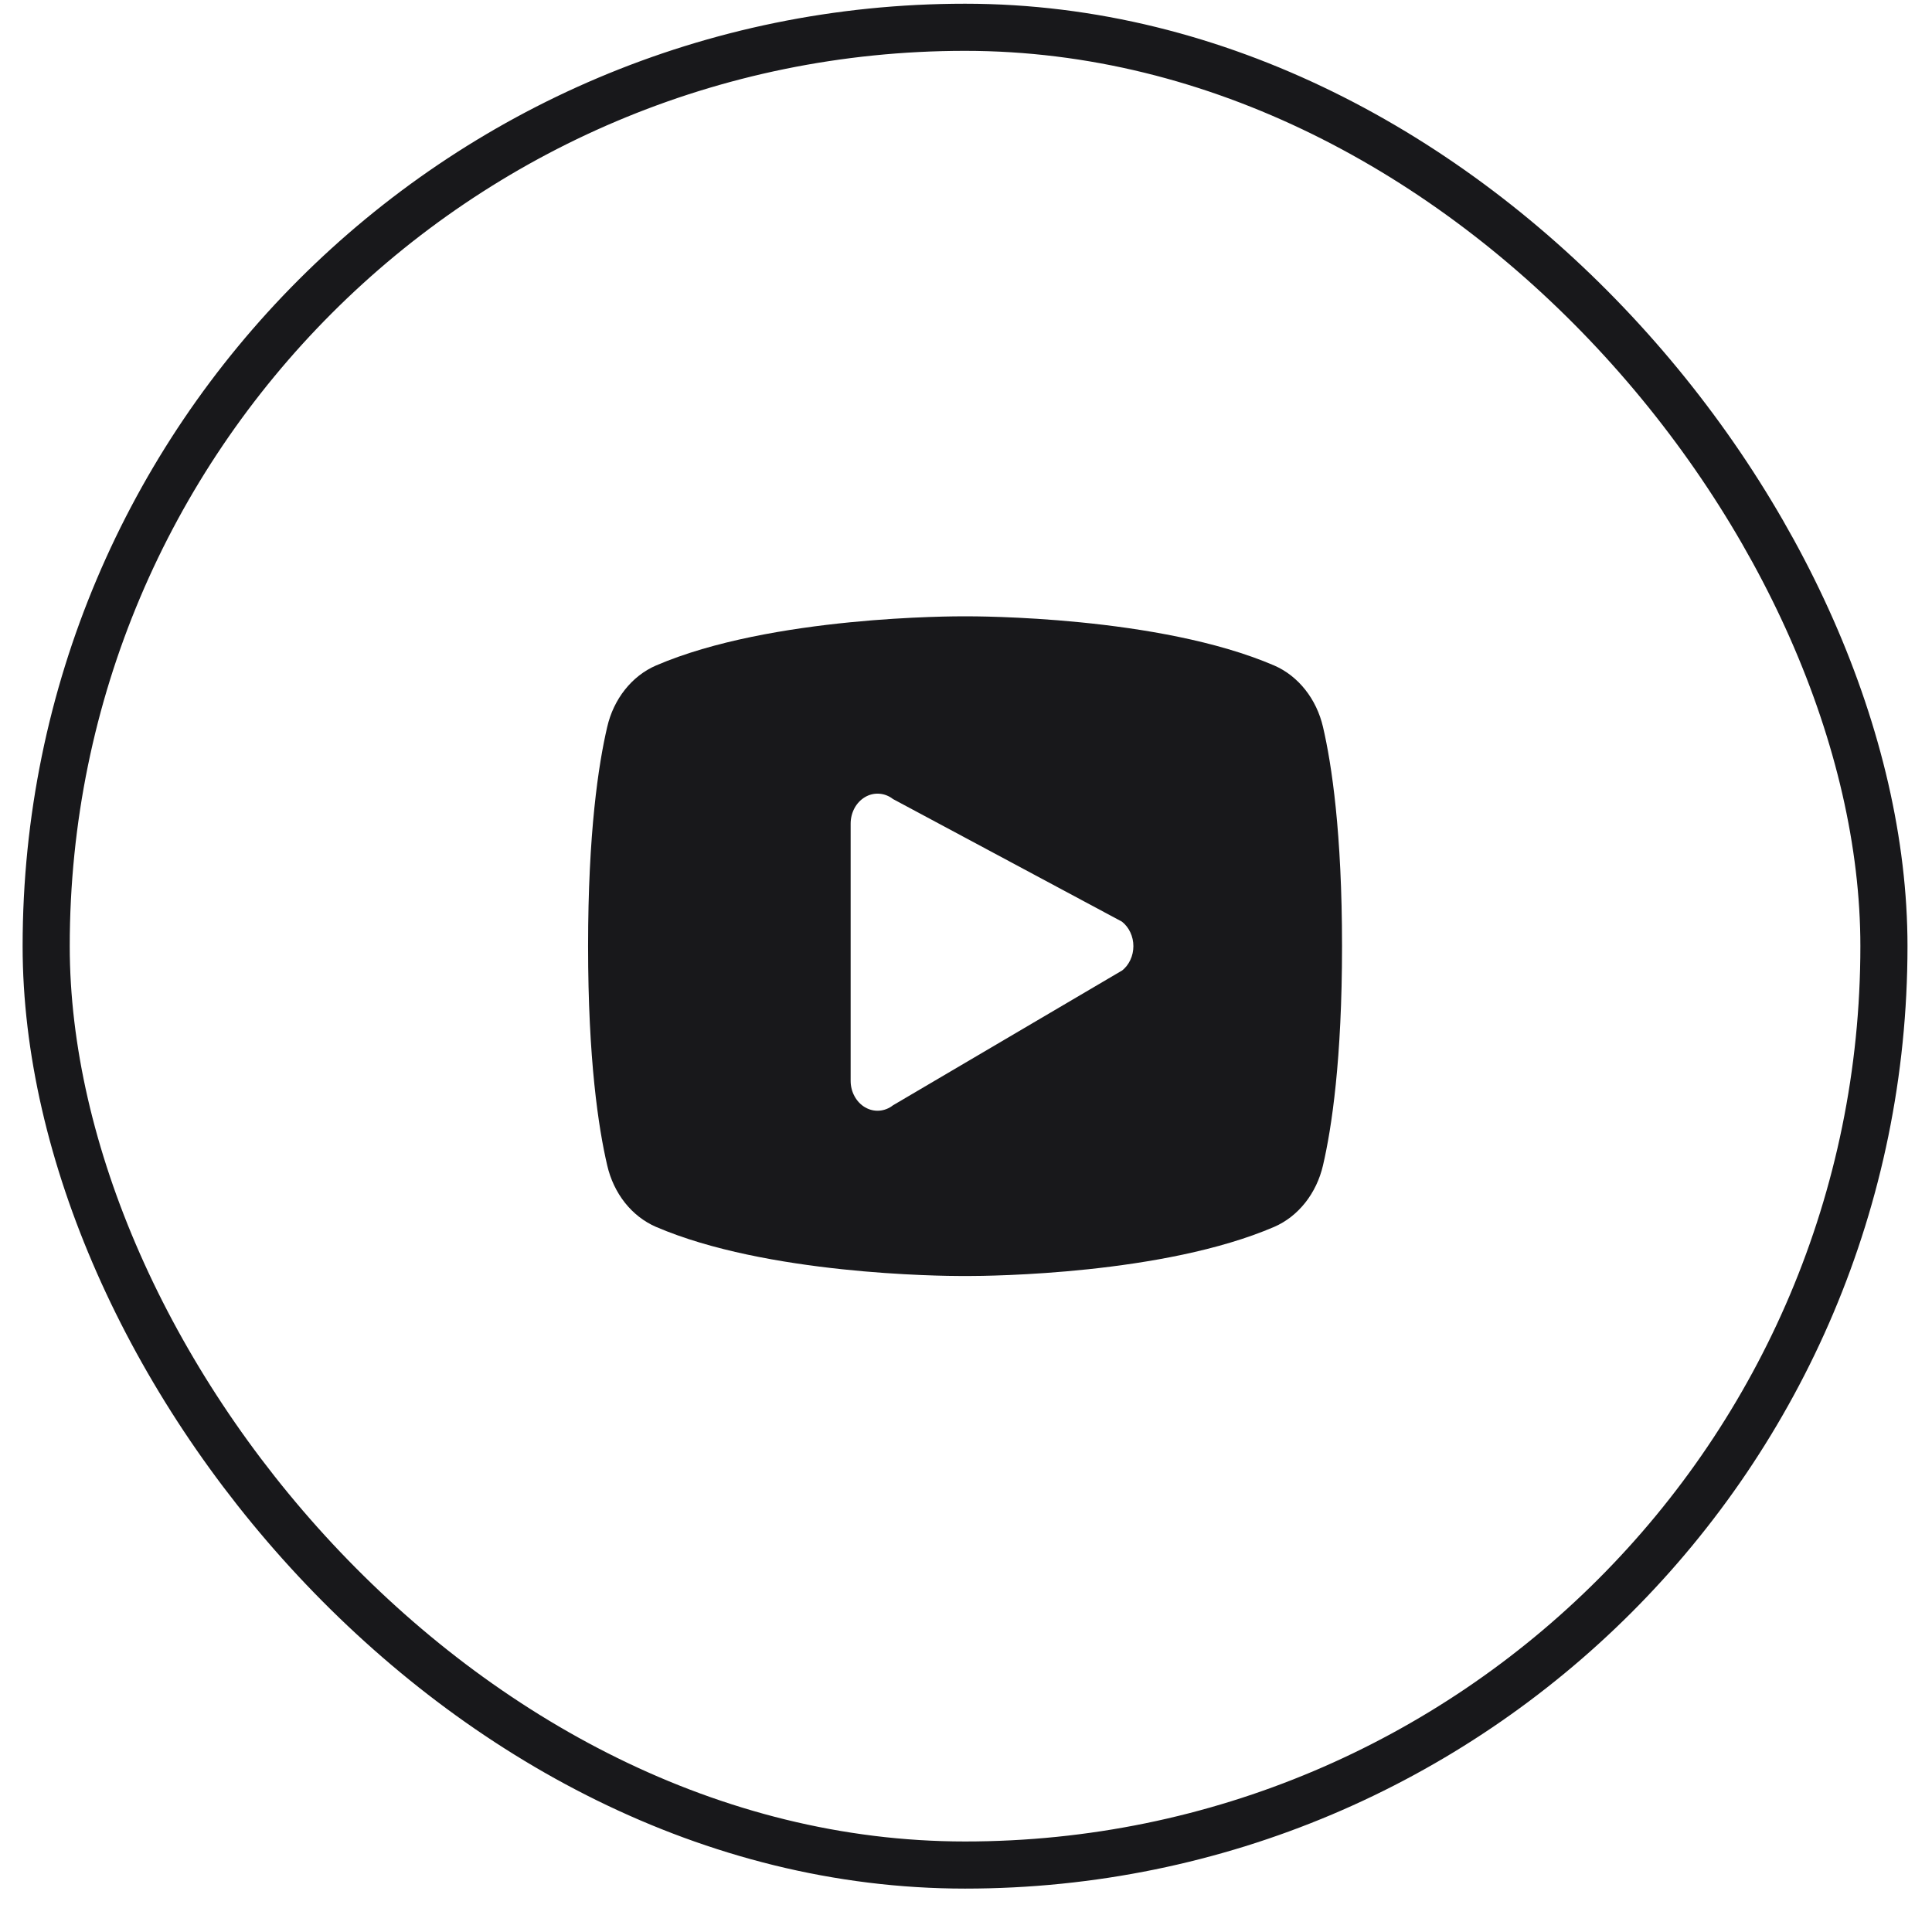
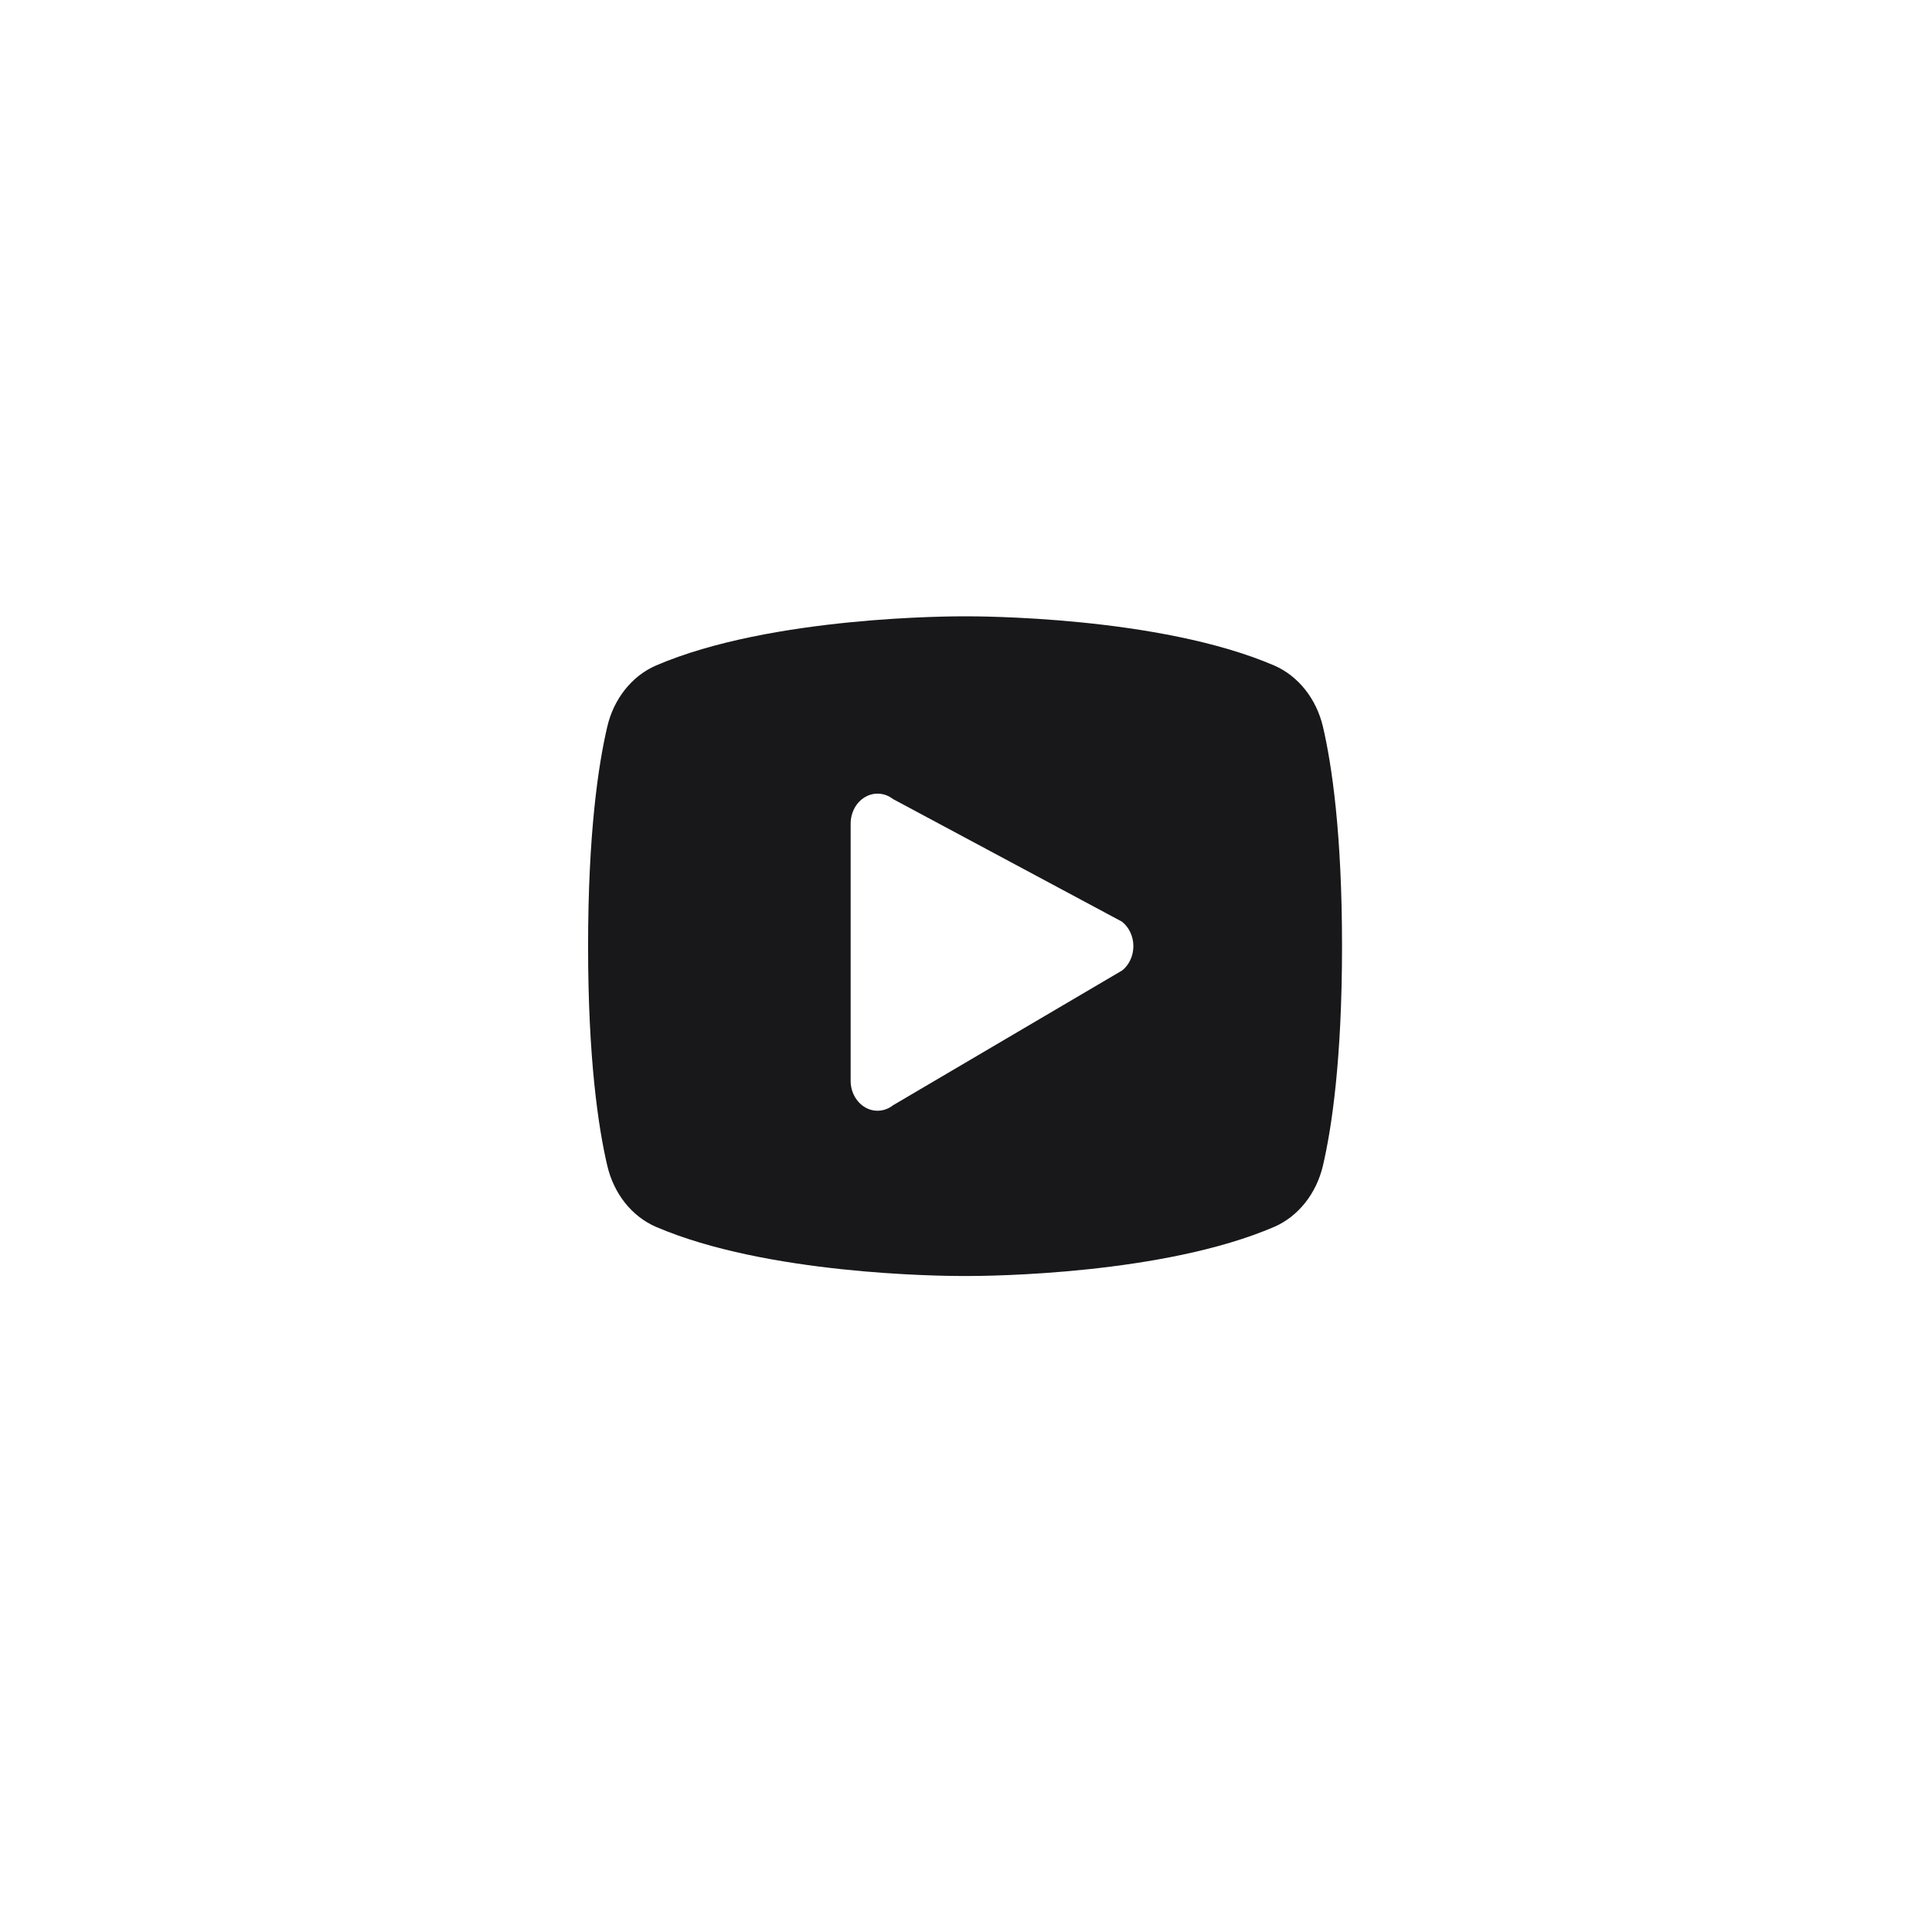
<svg xmlns="http://www.w3.org/2000/svg" width="41" height="41" viewBox="0 0 41 41" fill="none">
-   <rect x="0.98" y="0.579" width="39" height="39" rx="19.5" stroke="#18181B" />
  <path d="M28.076 15.427C28.008 15.134 27.879 14.863 27.699 14.636C27.519 14.409 27.294 14.233 27.041 14.123C24.592 13.07 20.695 13.079 20.48 13.079C20.266 13.079 16.369 13.07 13.921 14.123C13.667 14.233 13.442 14.409 13.262 14.636C13.082 14.863 12.953 15.134 12.886 15.427C12.7 16.221 12.48 17.672 12.48 20.079C12.48 22.486 12.7 23.937 12.886 24.731C12.953 25.024 13.082 25.296 13.261 25.523C13.441 25.75 13.667 25.926 13.921 26.036C16.266 27.044 19.938 27.079 20.433 27.079H20.528C21.023 27.079 24.697 27.044 27.041 26.036C27.294 25.926 27.519 25.75 27.699 25.523C27.879 25.296 28.008 25.024 28.076 24.731C28.261 23.936 28.48 22.486 28.48 20.079C28.48 17.672 28.261 16.221 28.076 15.427ZM23.808 20.598L18.951 23.456C18.866 23.523 18.765 23.562 18.661 23.57C18.557 23.578 18.453 23.554 18.36 23.5C18.268 23.447 18.19 23.366 18.136 23.267C18.081 23.168 18.052 23.054 18.052 22.938V17.478C18.052 17.362 18.081 17.248 18.135 17.148C18.189 17.049 18.267 16.968 18.36 16.914C18.452 16.86 18.556 16.836 18.661 16.844C18.765 16.851 18.866 16.891 18.951 16.957L23.808 19.558C23.884 19.617 23.945 19.695 23.987 19.785C24.03 19.876 24.052 19.977 24.052 20.079C24.052 20.181 24.03 20.282 23.987 20.373C23.945 20.463 23.884 20.541 23.808 20.6V20.598Z" fill="#18181B" />
</svg>